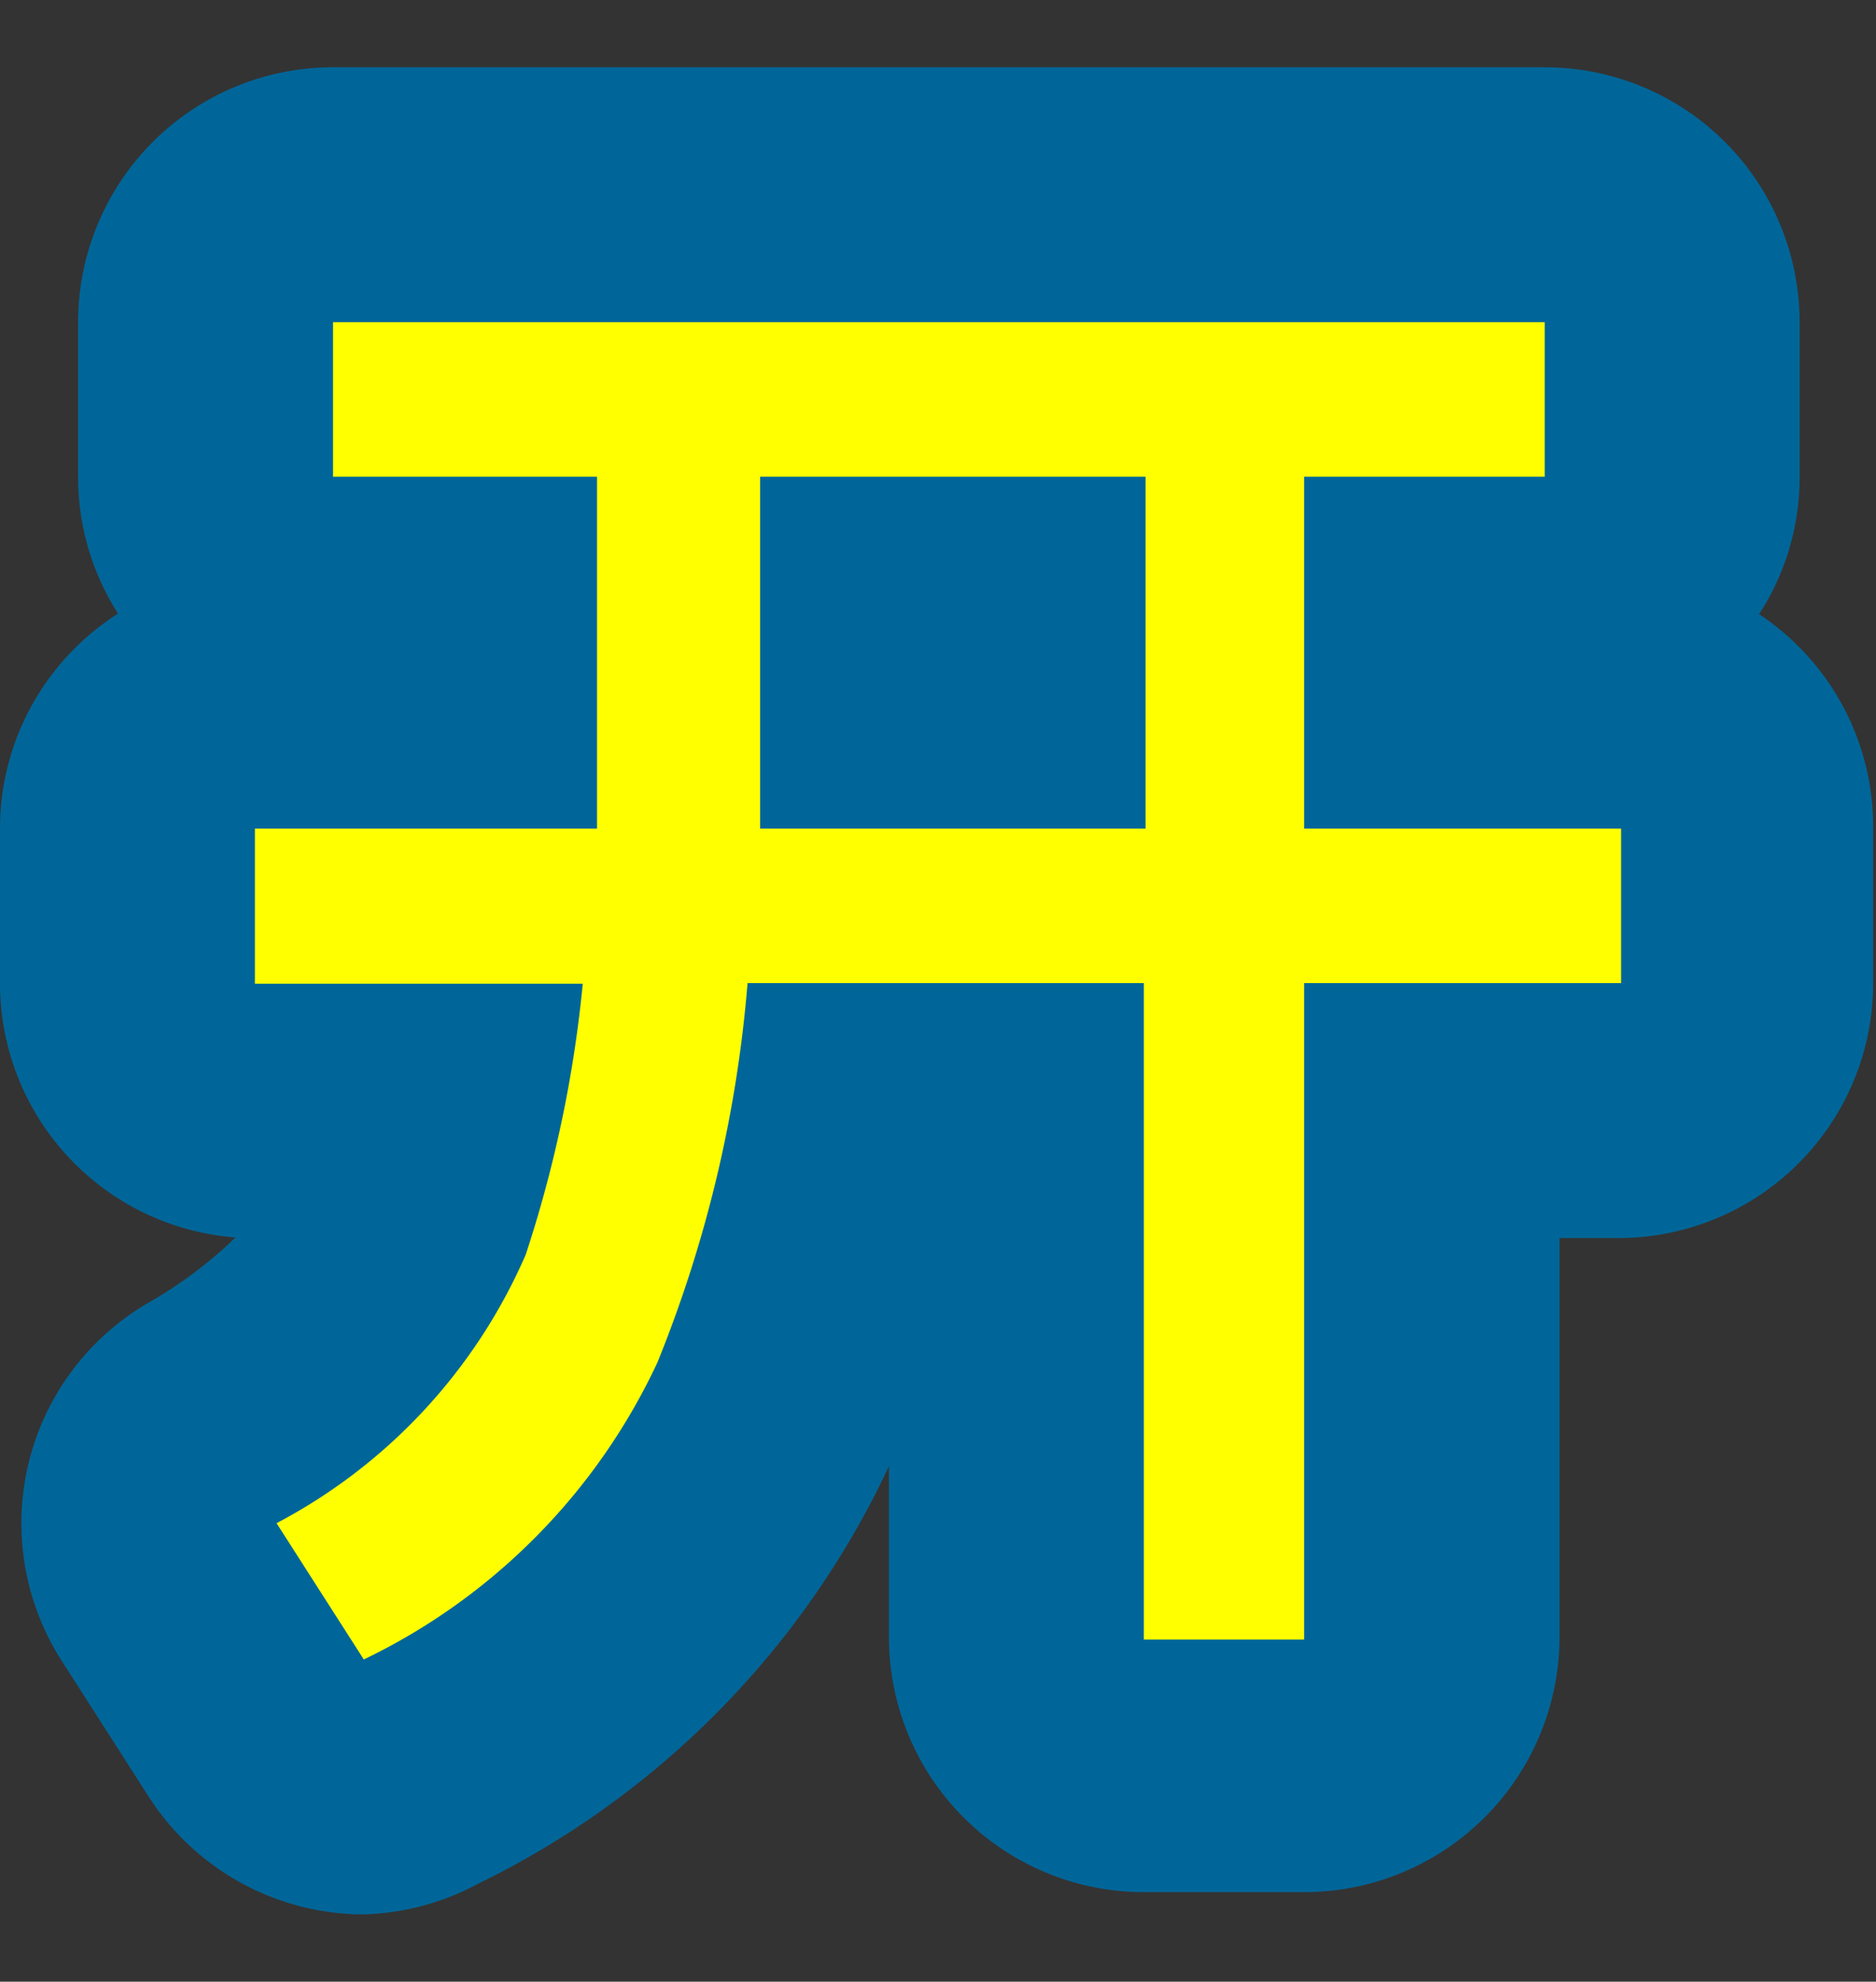
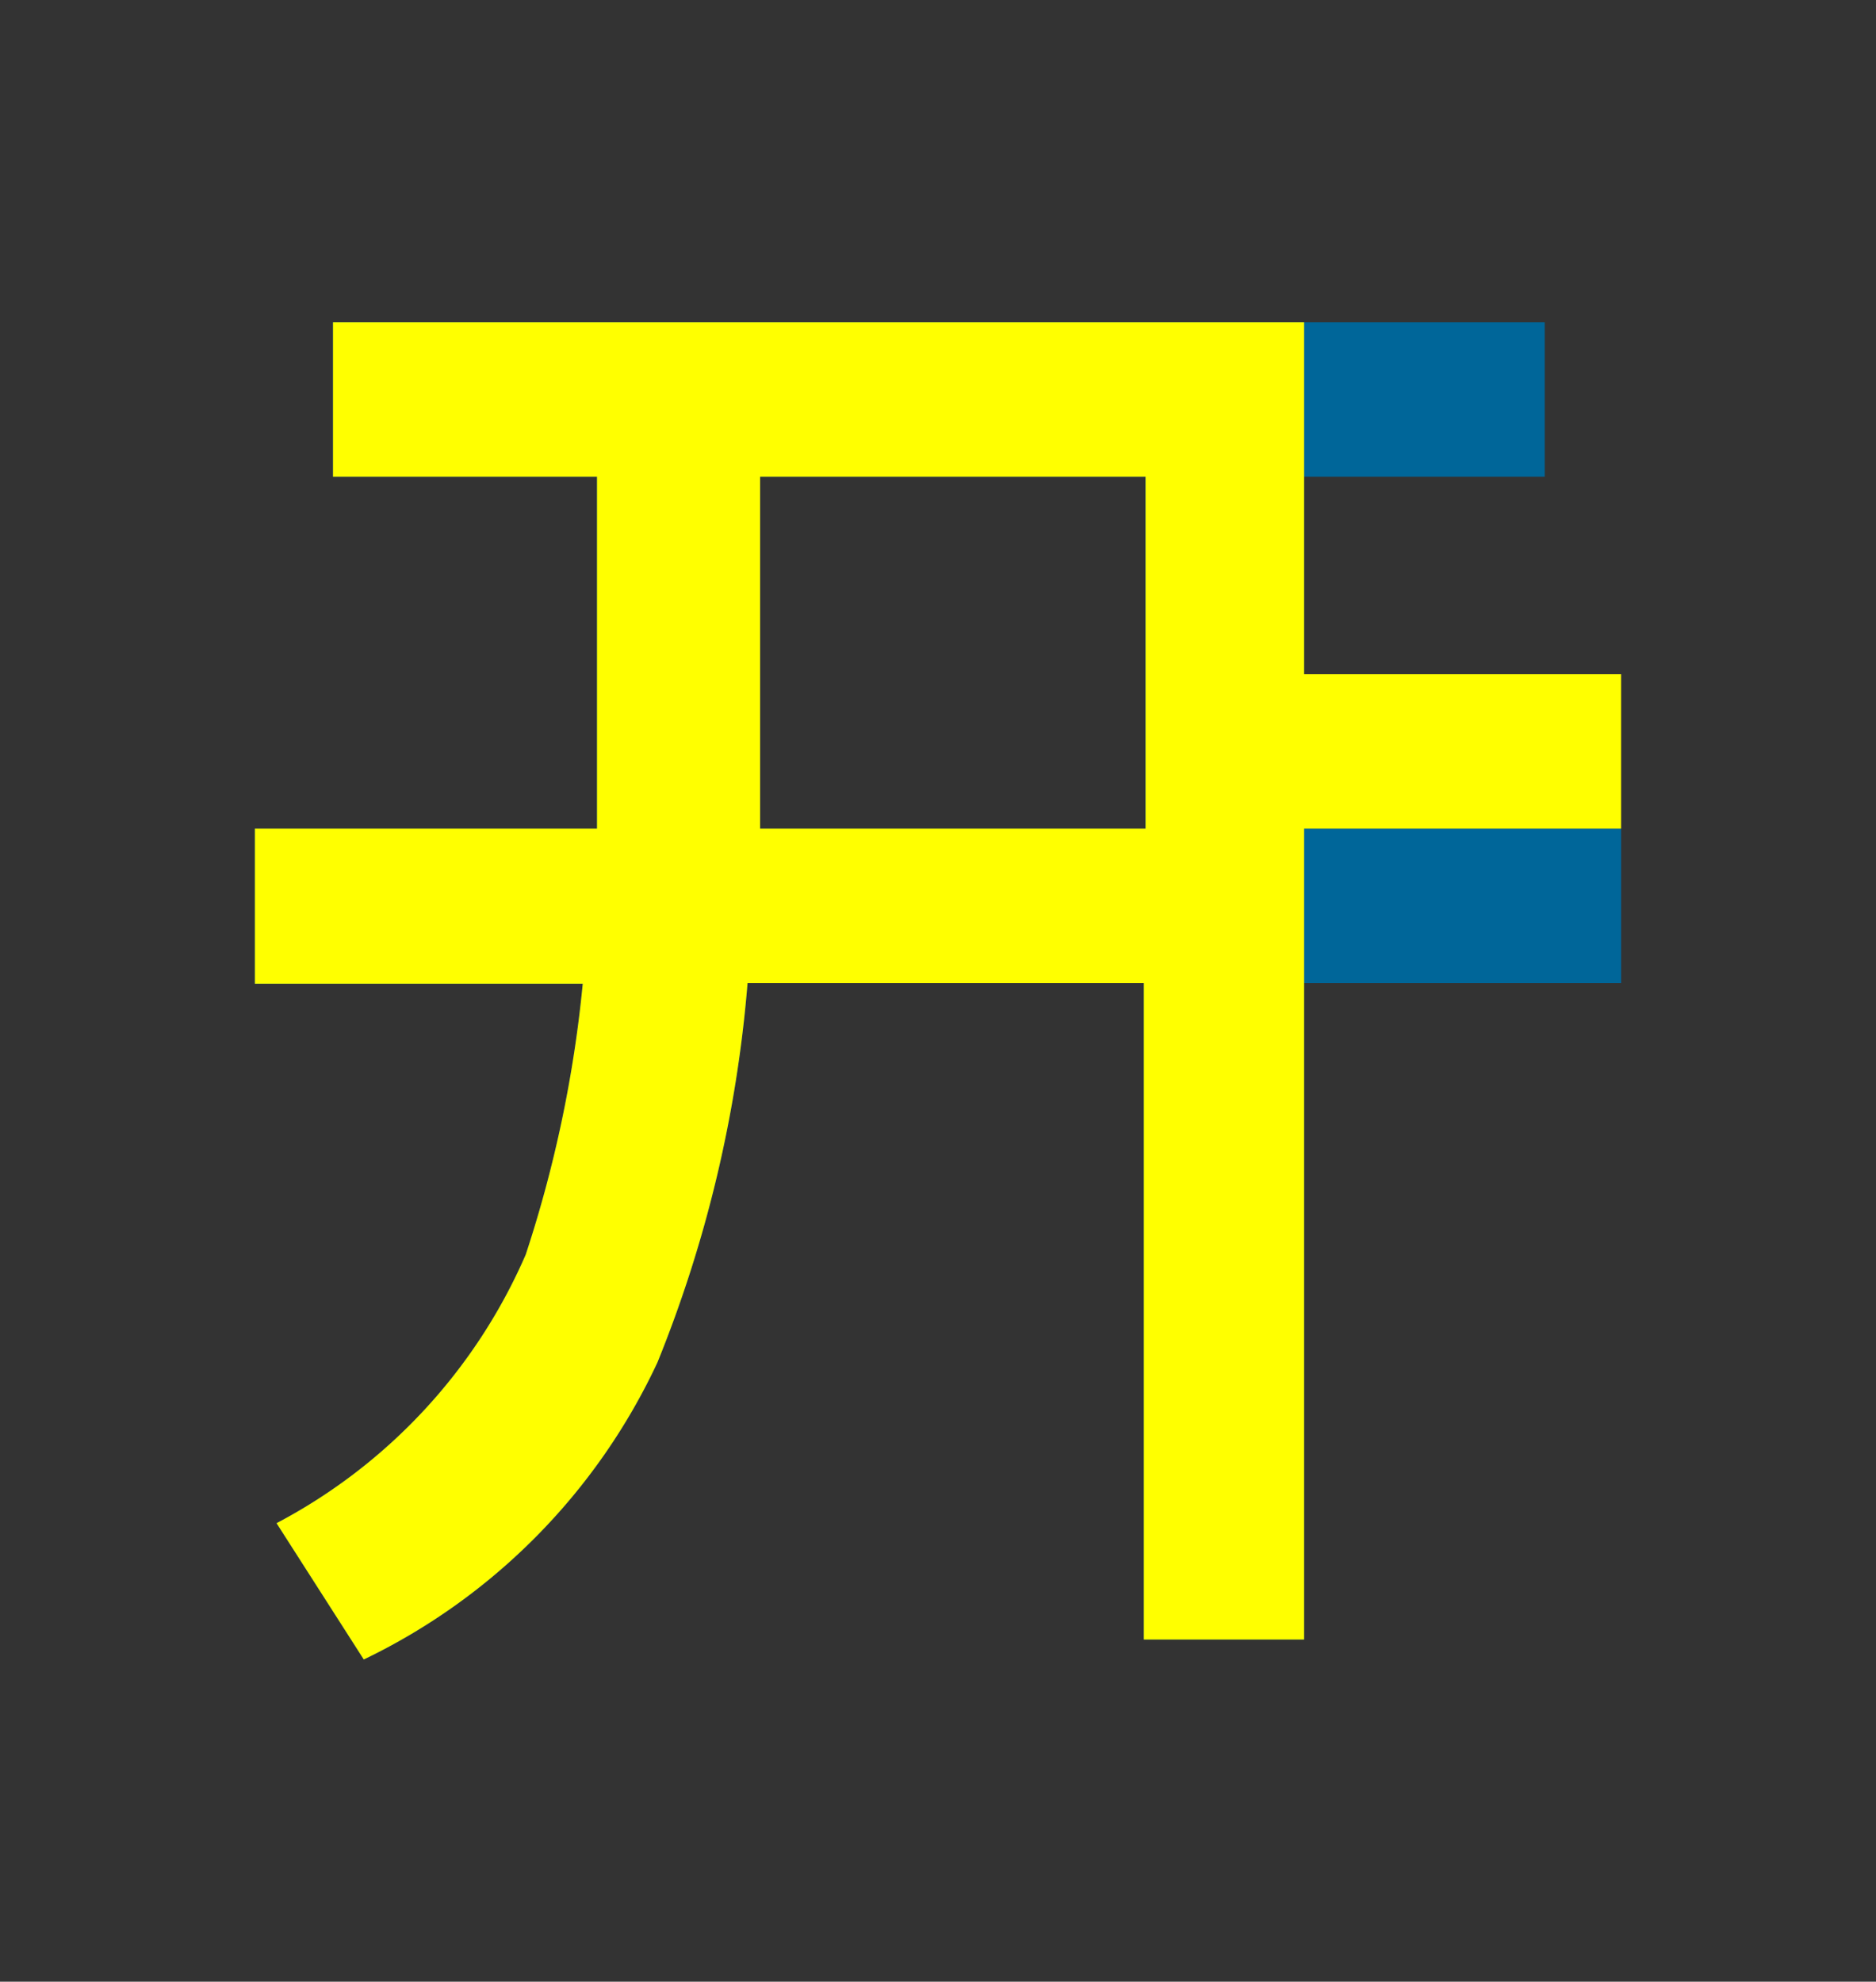
<svg xmlns="http://www.w3.org/2000/svg" id="圖層_1" data-name="圖層 1" viewBox="0 0 32.9 34.75">
  <rect x="0" y="0" width="32.9" height="34.75" fill="#333333" stroke="none" />
  <defs>
    <style>.cls-1{fill:#069;}.cls-2{fill:#ff0;}</style>
  </defs>
-   <path class="cls-1" d="M6.38,33.57a4.49,4.49,0,0,1-3.77-2.06L1.08,29.12a4.47,4.47,0,0,1,1.53-6.28A7.62,7.62,0,0,0,4.13,21.7,4.47,4.47,0,0,1,0,17.24V14.53a4.47,4.47,0,0,1,2.07-3.77,4.44,4.44,0,0,1-.7-2.4V5.65A4.47,4.47,0,0,1,5.84,1.18H27.09a4.47,4.47,0,0,1,4.47,4.47V8.36a4.4,4.4,0,0,1-.71,2.41,4.47,4.47,0,0,1,2,3.76v2.71a4.47,4.47,0,0,1-4.47,4.47H27.35v7a4.48,4.48,0,0,1-4.48,4.47H20.06a4.47,4.47,0,0,1-4.47-4.47v-3a15.4,15.4,0,0,1-7.2,7.32A4.5,4.5,0,0,1,6.38,33.57Z" />
  <path class="cls-1" d="M27.09,5.65V8.36H22.87v6.17h5.56v2.71H22.87V28.75H20.06V17.24H13.11a22.56,22.56,0,0,1-1.58,6.65A10.89,10.89,0,0,1,6.38,29.1L4.85,26.71A9.67,9.67,0,0,0,9.22,22a21.91,21.91,0,0,0,1-4.75H4.47V14.53h6c0-.16,0-.29,0-.45V8.36H5.84V5.65ZM13.33,14.08c0,.16,0,.29,0,.45h6.76V8.36H13.33Z" />
-   <path class="cls-2" d="M27.09,5.65V8.36H22.87v6.17h5.56v2.71H22.87V28.75H20.06V17.24H13.11a22.56,22.56,0,0,1-1.58,6.65A10.89,10.89,0,0,1,6.38,29.1L4.85,26.71A9.67,9.67,0,0,0,9.22,22a21.91,21.91,0,0,0,1-4.75H4.47V14.53h6c0-.16,0-.29,0-.45V8.36H5.84V5.65ZM13.33,14.08c0,.16,0,.29,0,.45h6.76V8.36H13.33Z" />
+   <path class="cls-2" d="M27.09,5.65H22.87v6.17h5.56v2.71H22.87V28.75H20.06V17.24H13.11a22.56,22.56,0,0,1-1.58,6.65A10.89,10.89,0,0,1,6.38,29.1L4.85,26.71A9.67,9.67,0,0,0,9.22,22a21.91,21.91,0,0,0,1-4.75H4.47V14.53h6c0-.16,0-.29,0-.45V8.36H5.84V5.65ZM13.33,14.08c0,.16,0,.29,0,.45h6.76V8.36H13.33Z" />
</svg>